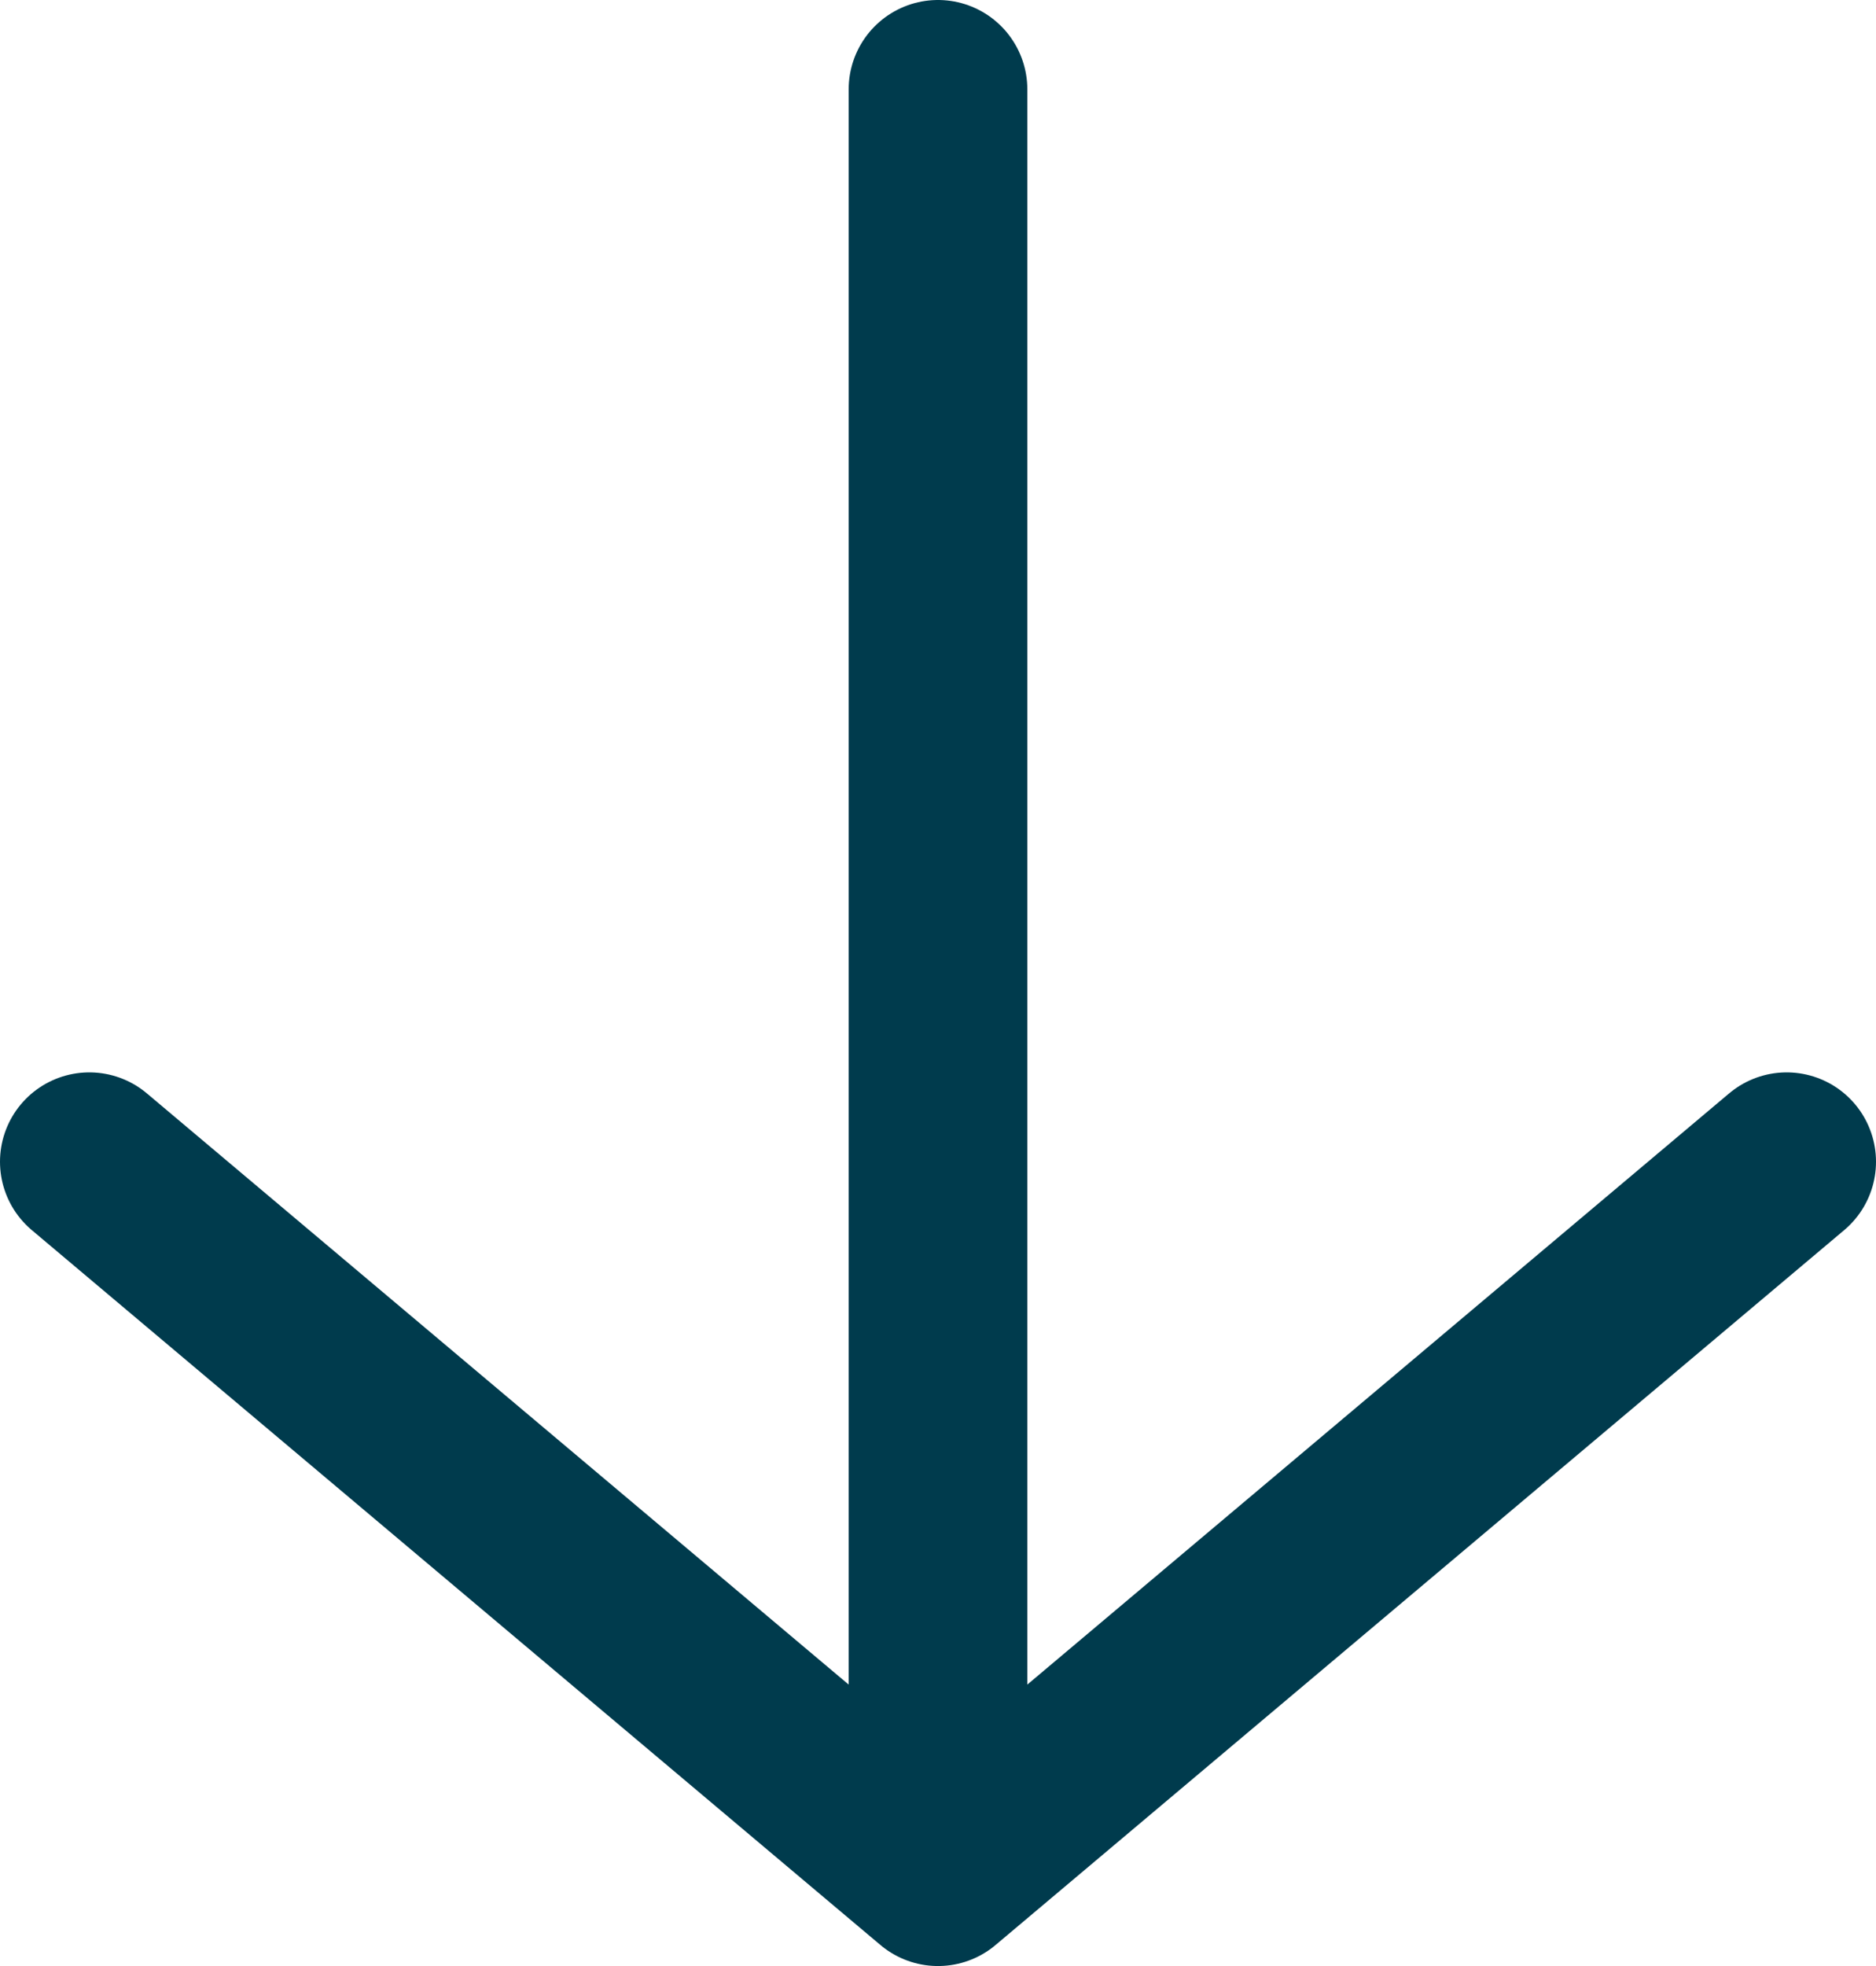
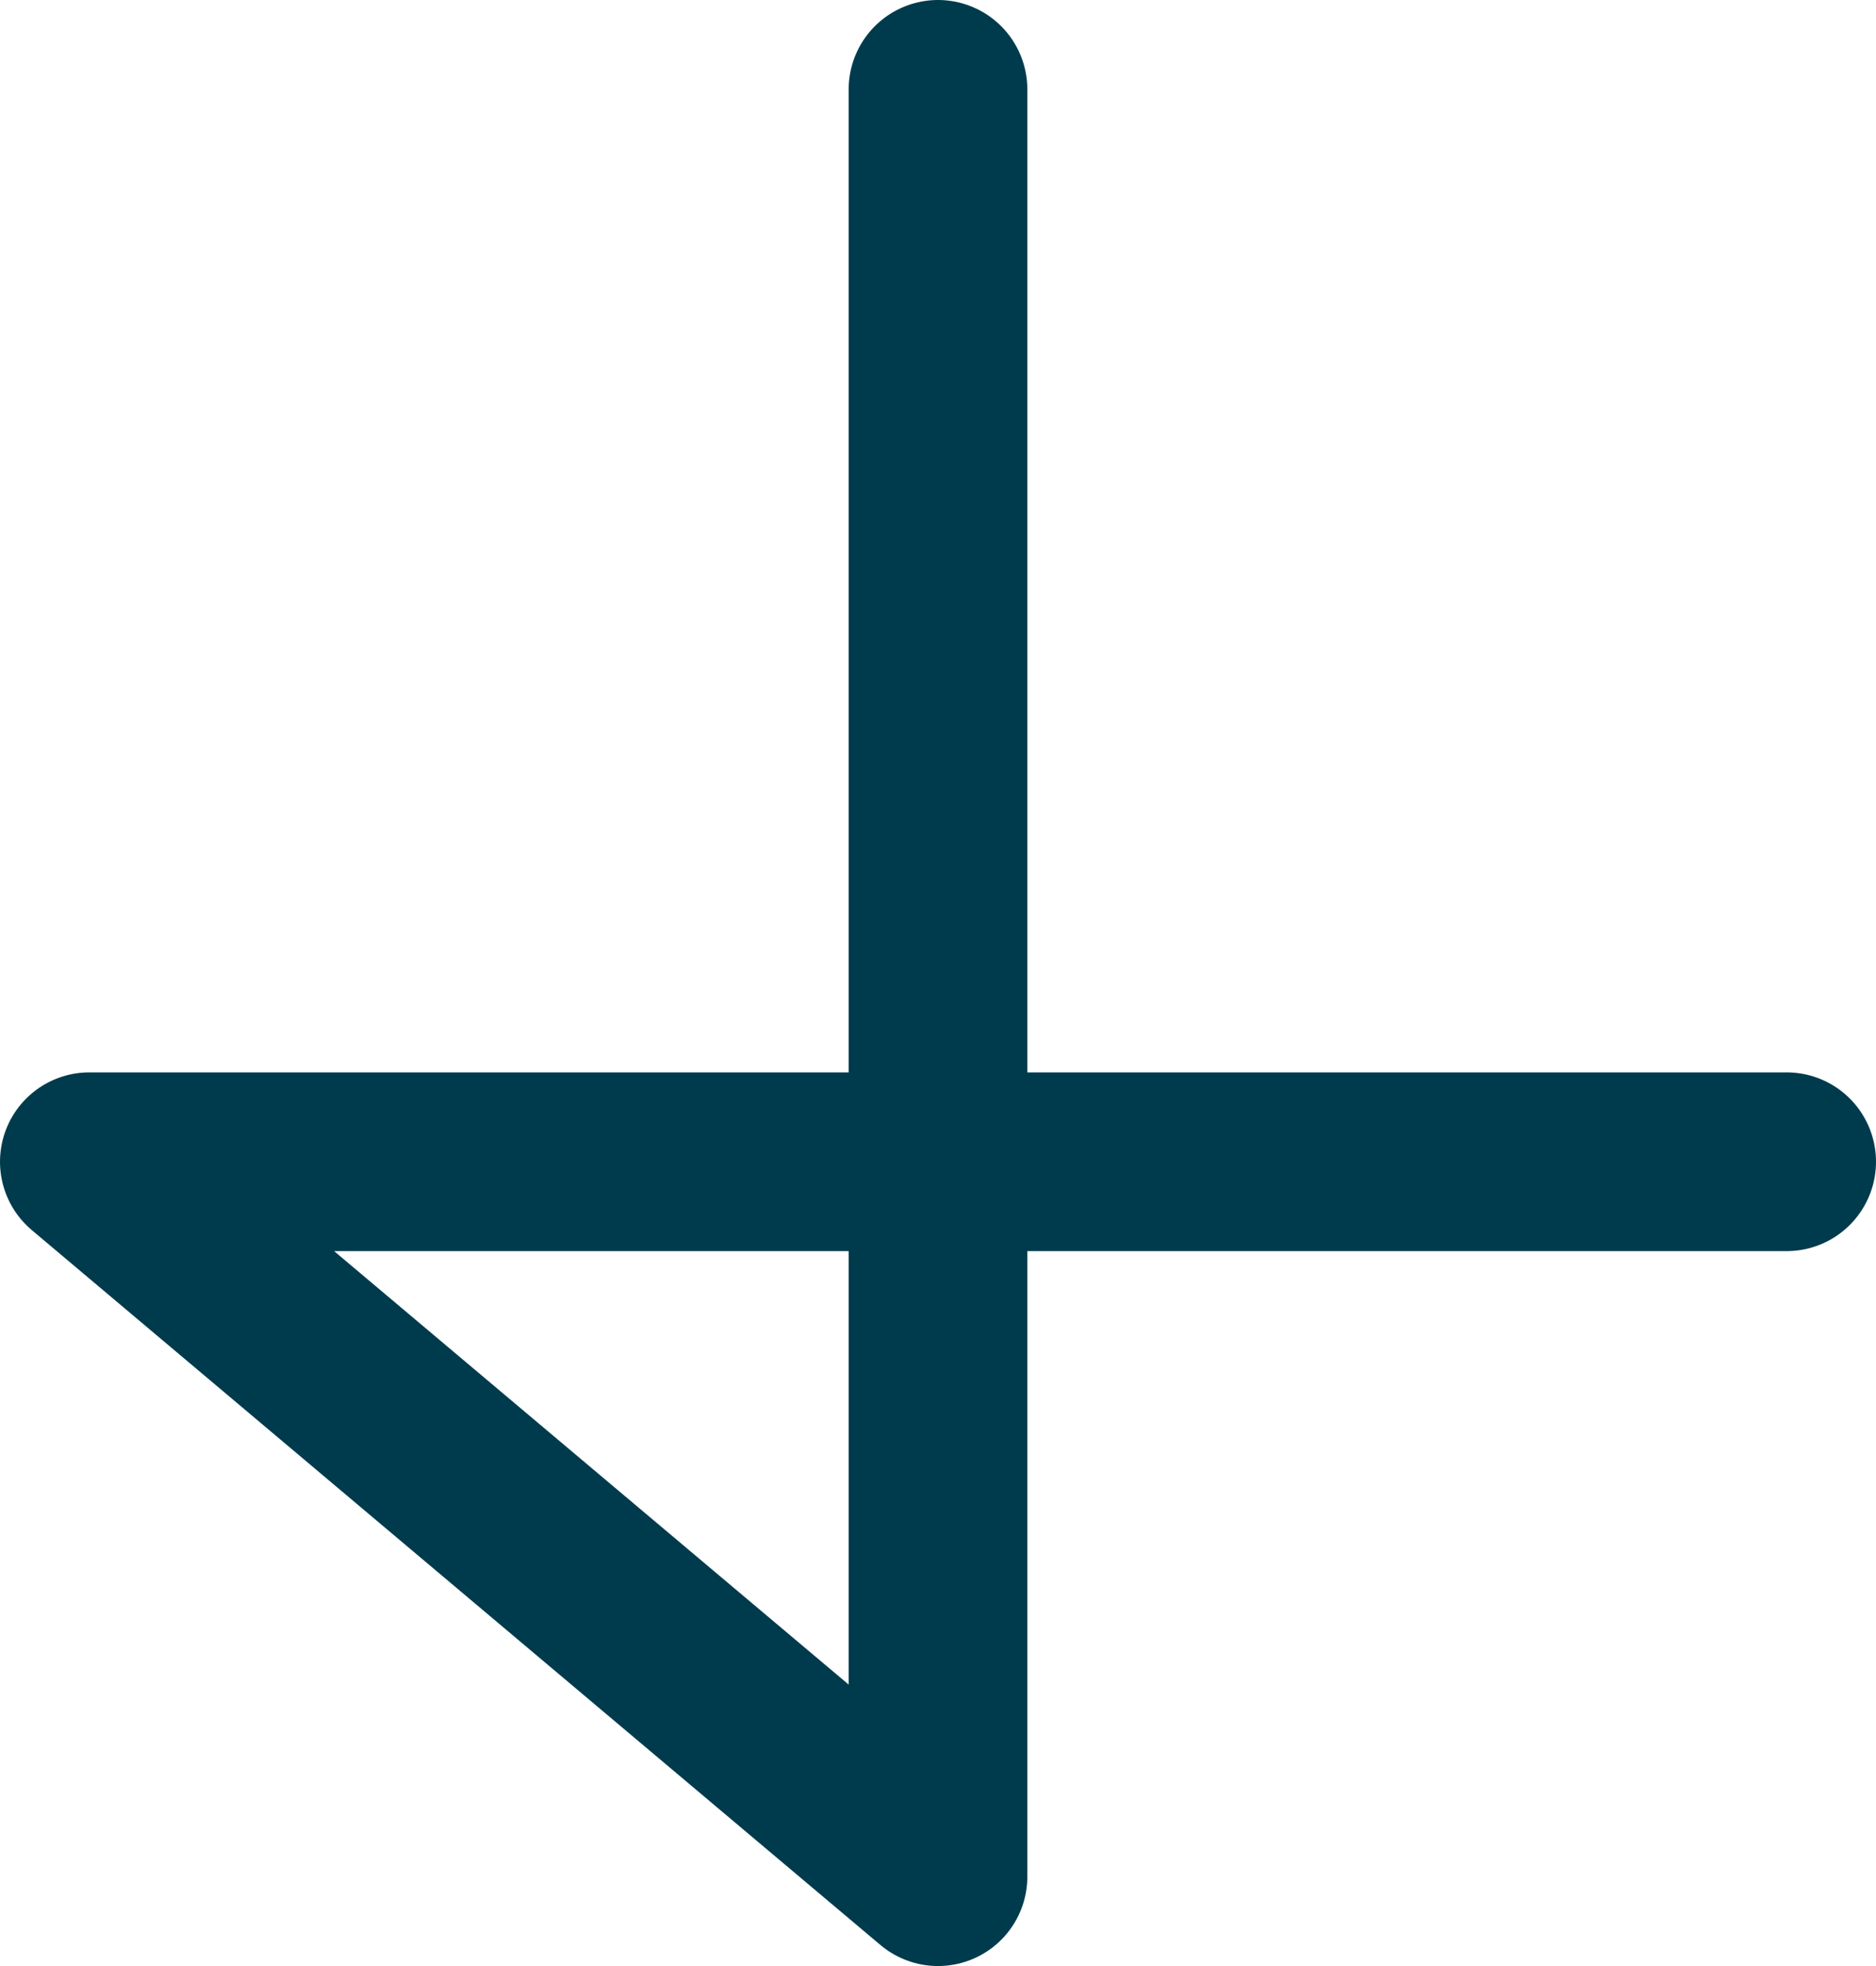
<svg xmlns="http://www.w3.org/2000/svg" width="21" height="22" viewBox="0 0 21 22" fill="none">
-   <path d="M10.5 21L10.5 1M10.5 21L1 13M10.5 21L20 13" stroke="#003B4D" stroke-width="2" stroke-linecap="round" stroke-linejoin="round" />
+   <path d="M10.5 21L10.5 1M10.5 21L1 13L20 13" stroke="#003B4D" stroke-width="2" stroke-linecap="round" stroke-linejoin="round" />
</svg>